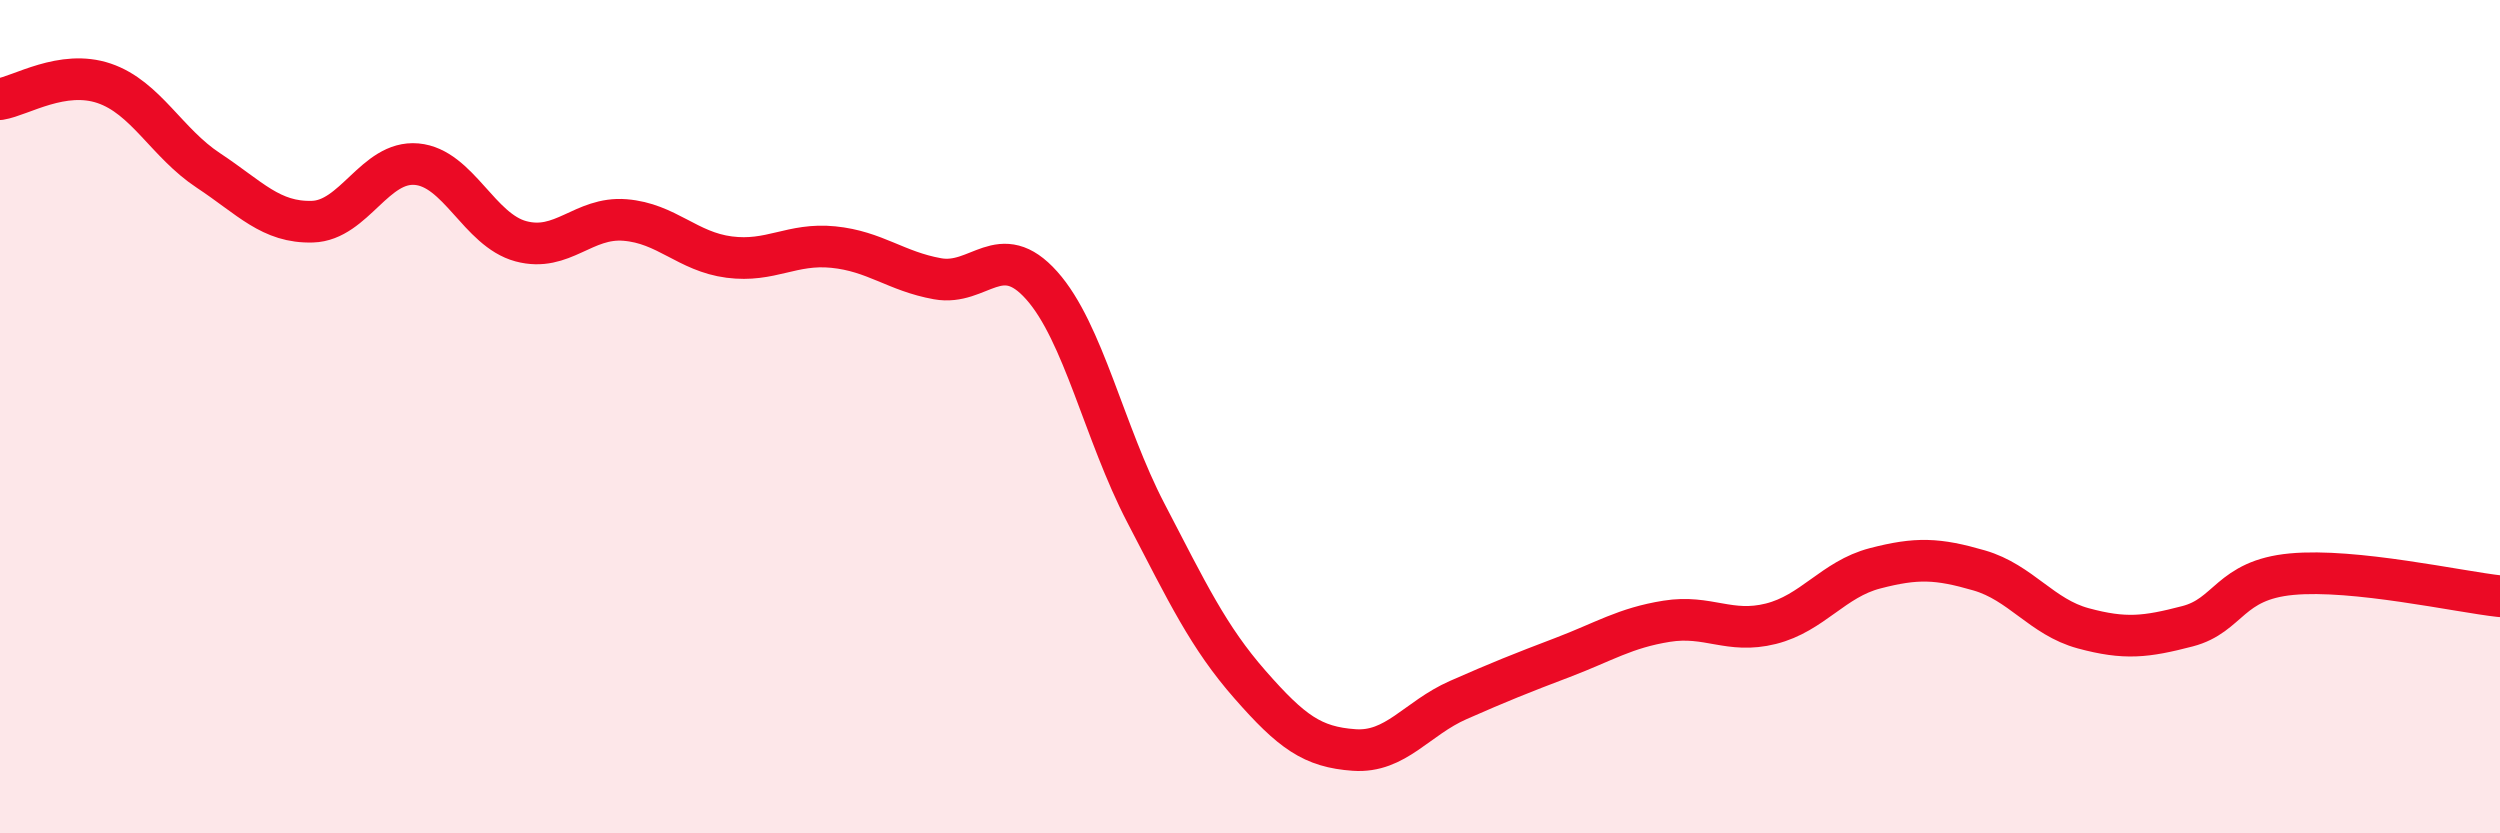
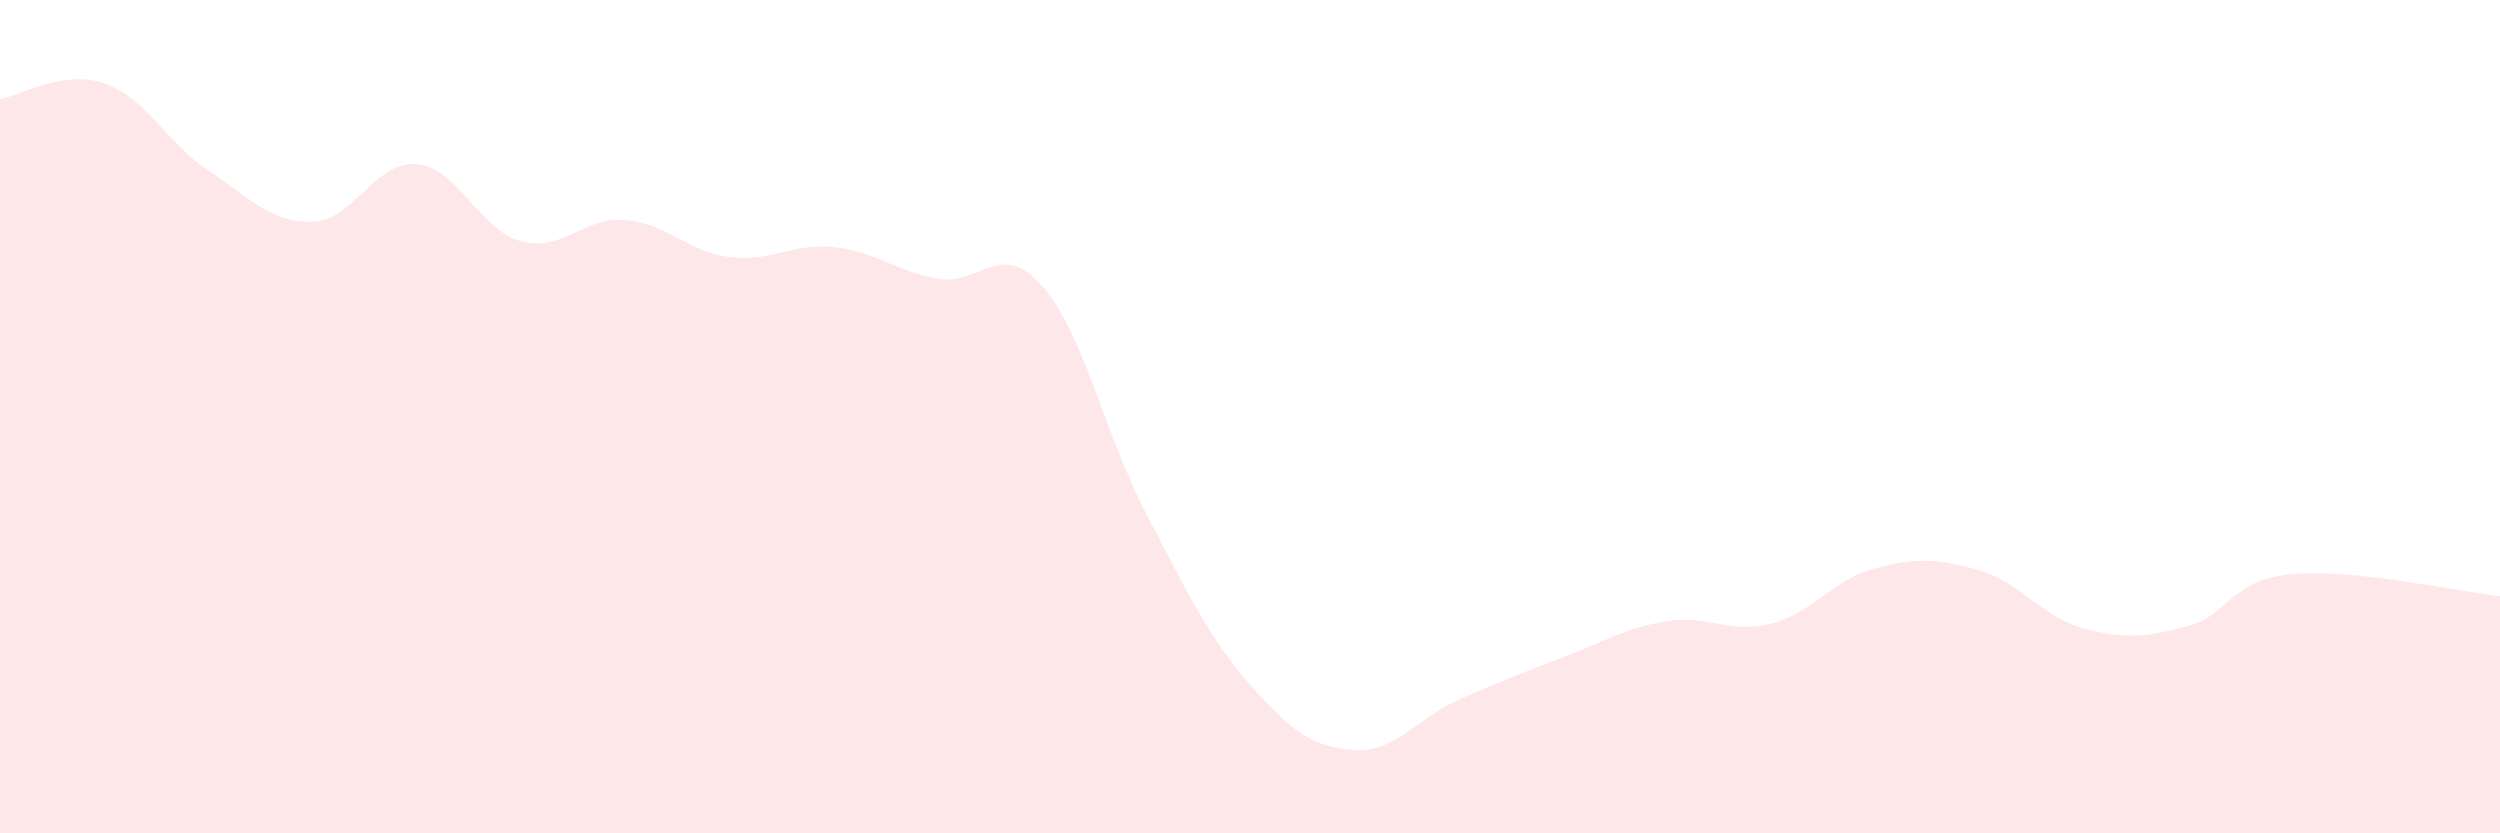
<svg xmlns="http://www.w3.org/2000/svg" width="60" height="20" viewBox="0 0 60 20">
  <path d="M 0,2.38 C 0.5,2.3 1.5,1.66 2.5,2 C 3.5,2.34 4,3.43 5,4.09 C 6,4.75 6.5,5.35 7.5,5.32 C 8.5,5.29 9,3.85 10,3.94 C 11,4.03 11.5,5.52 12.5,5.79 C 13.5,6.06 14,5.2 15,5.28 C 16,5.36 16.5,6.04 17.5,6.17 C 18.5,6.3 19,5.83 20,5.93 C 21,6.03 21.5,6.51 22.5,6.69 C 23.5,6.87 24,5.73 25,6.85 C 26,7.97 26.5,10.39 27.5,12.31 C 28.5,14.23 29,15.29 30,16.43 C 31,17.57 31.5,17.93 32.5,18 C 33.5,18.07 34,17.24 35,16.8 C 36,16.36 36.5,16.16 37.5,15.78 C 38.5,15.4 39,15.07 40,14.91 C 41,14.75 41.5,15.22 42.5,14.97 C 43.5,14.72 44,13.9 45,13.64 C 46,13.38 46.5,13.4 47.5,13.69 C 48.5,13.98 49,14.81 50,15.08 C 51,15.35 51.5,15.29 52.5,15.03 C 53.5,14.77 53.5,13.92 55,13.78 C 56.5,13.64 59,14.2 60,14.31L60 20L0 20Z" fill="#EB0A25" opacity="0.1" stroke-linecap="round" stroke-linejoin="round" />
-   <path d="M 0,2.38 C 0.5,2.3 1.5,1.66 2.5,2 C 3.5,2.34 4,3.43 5,4.09 C 6,4.75 6.5,5.35 7.5,5.32 C 8.5,5.29 9,3.85 10,3.94 C 11,4.03 11.5,5.52 12.5,5.79 C 13.5,6.06 14,5.2 15,5.28 C 16,5.36 16.5,6.04 17.5,6.17 C 18.5,6.3 19,5.83 20,5.93 C 21,6.03 21.5,6.51 22.5,6.69 C 23.5,6.87 24,5.73 25,6.85 C 26,7.97 26.5,10.39 27.5,12.31 C 28.5,14.23 29,15.29 30,16.43 C 31,17.57 31.5,17.93 32.5,18 C 33.5,18.07 34,17.24 35,16.8 C 36,16.36 36.5,16.16 37.5,15.78 C 38.5,15.4 39,15.07 40,14.91 C 41,14.75 41.5,15.22 42.5,14.97 C 43.5,14.72 44,13.9 45,13.64 C 46,13.38 46.5,13.4 47.5,13.69 C 48.5,13.98 49,14.81 50,15.08 C 51,15.35 51.5,15.29 52.5,15.03 C 53.5,14.77 53.5,13.92 55,13.78 C 56.5,13.64 59,14.2 60,14.31" stroke="#EB0A25" stroke-width="1" fill="none" stroke-linecap="round" stroke-linejoin="round" />
</svg>